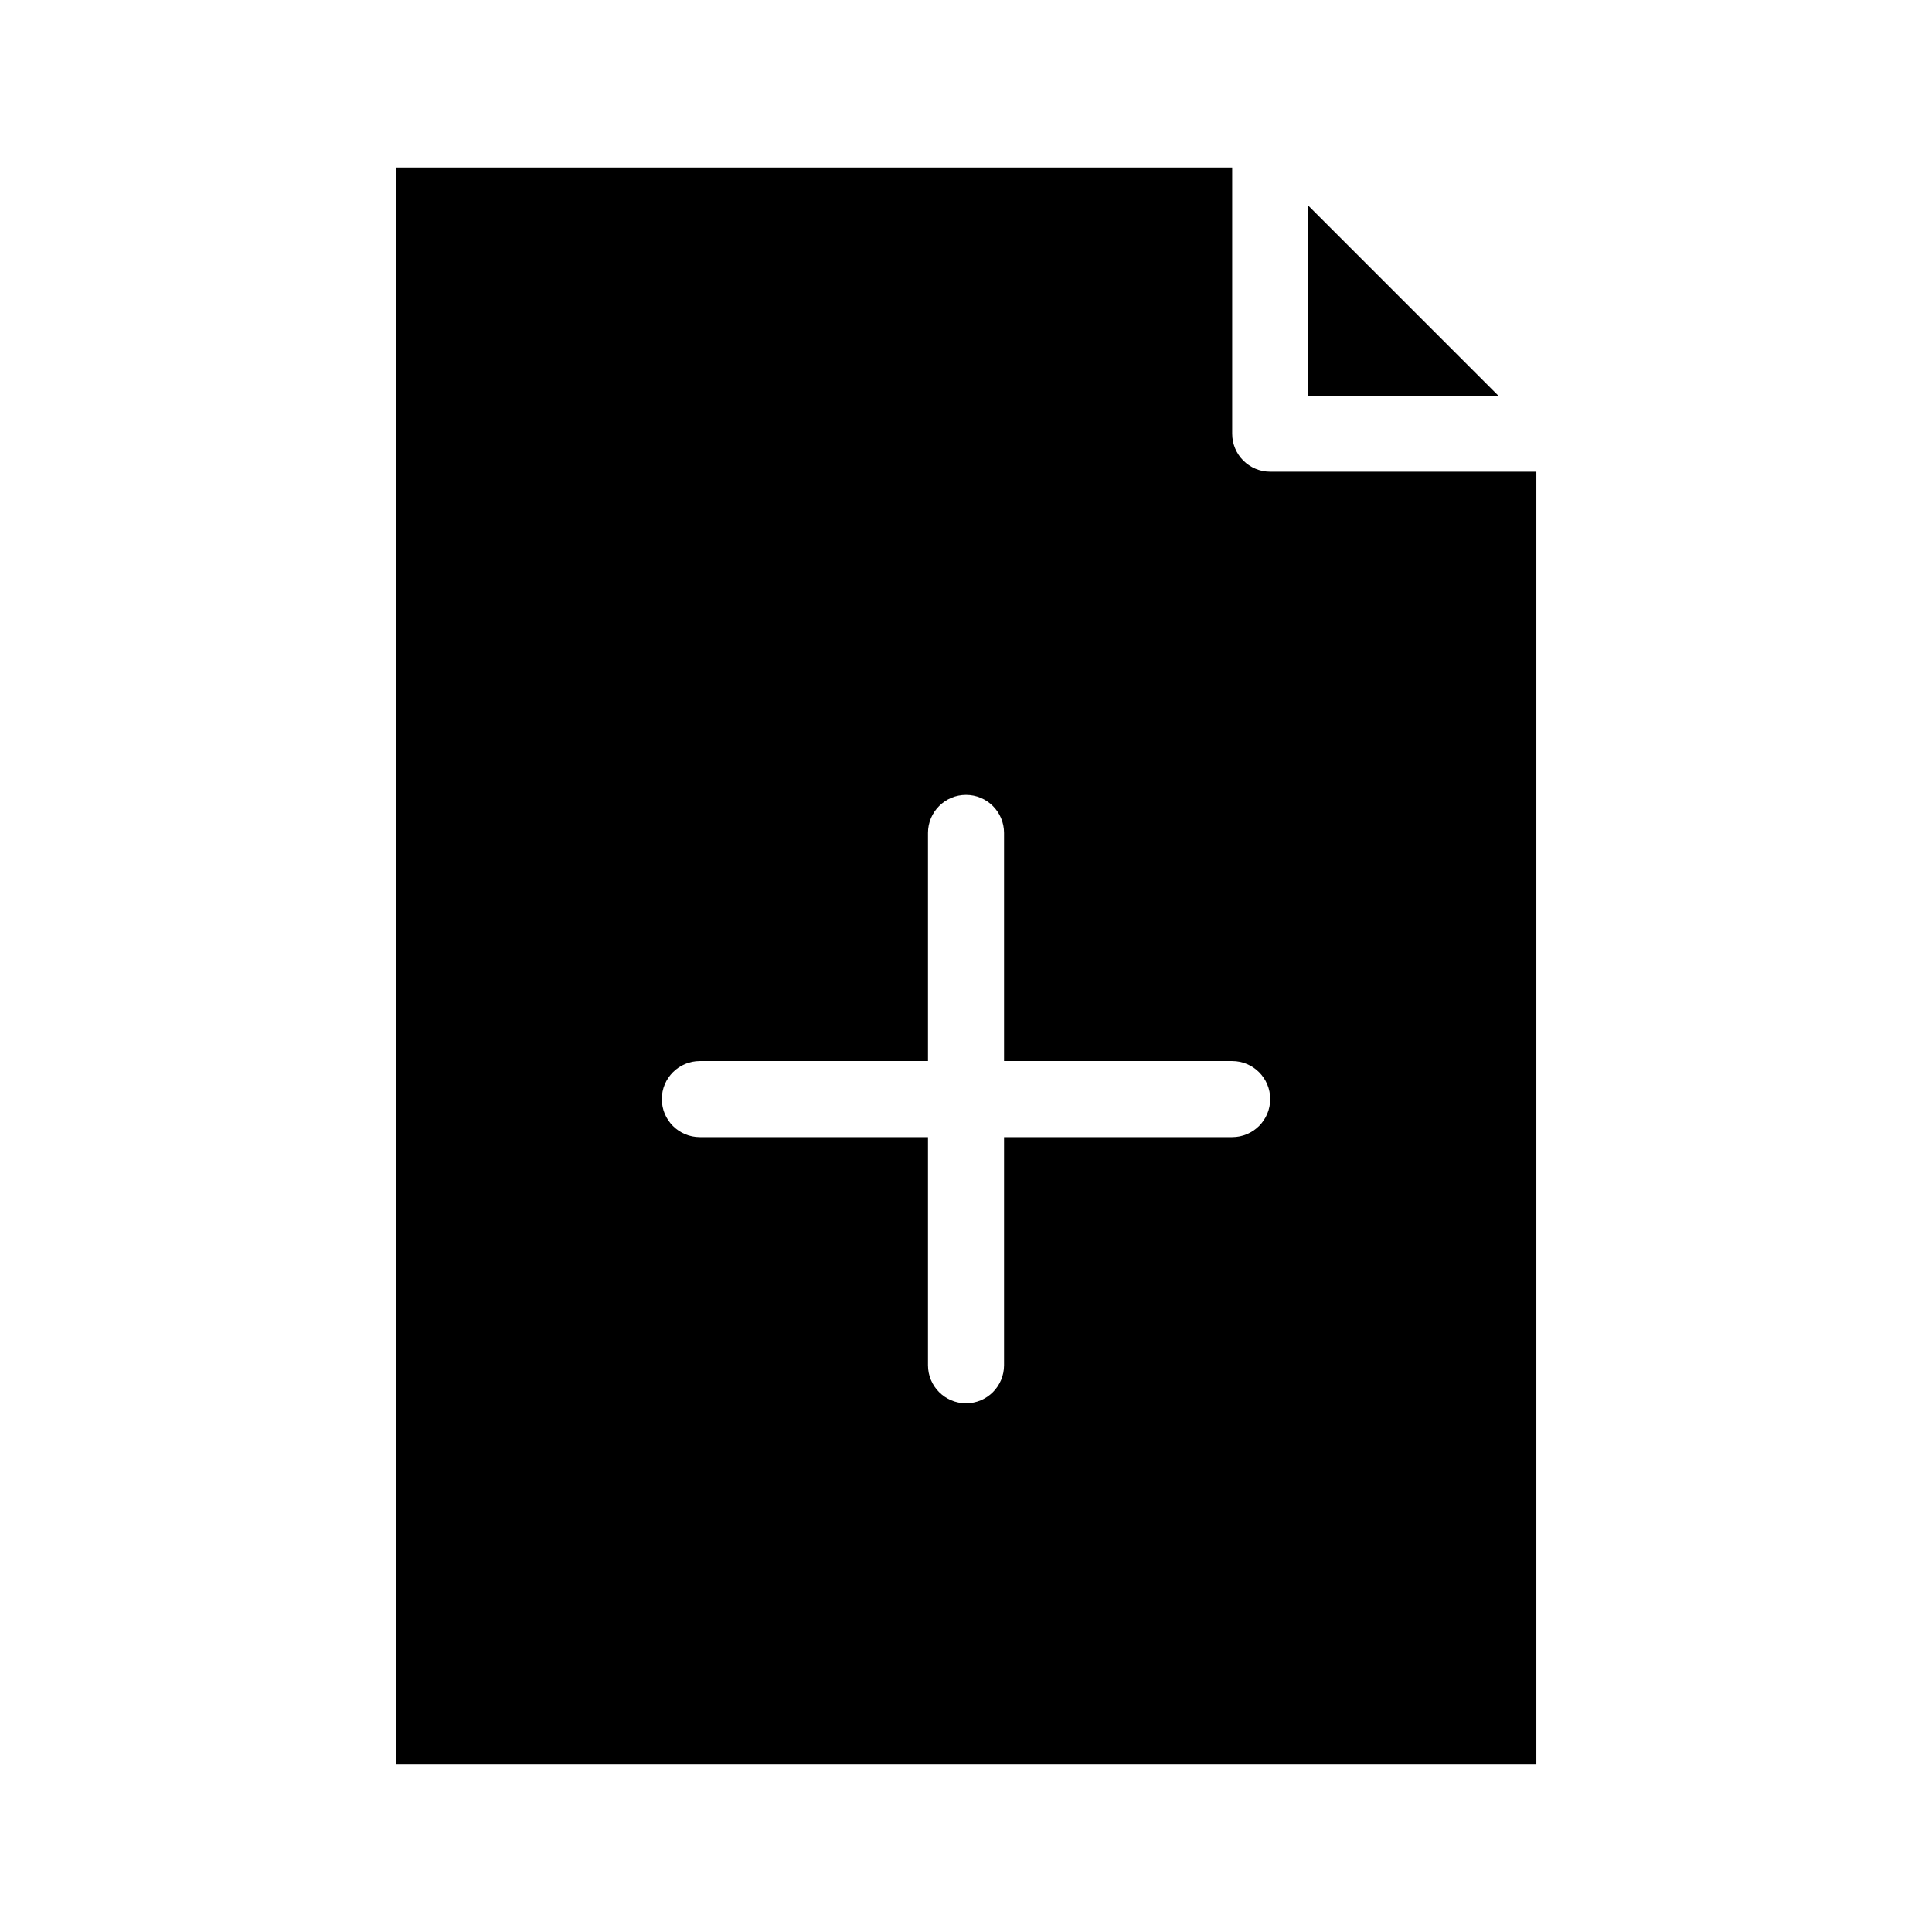
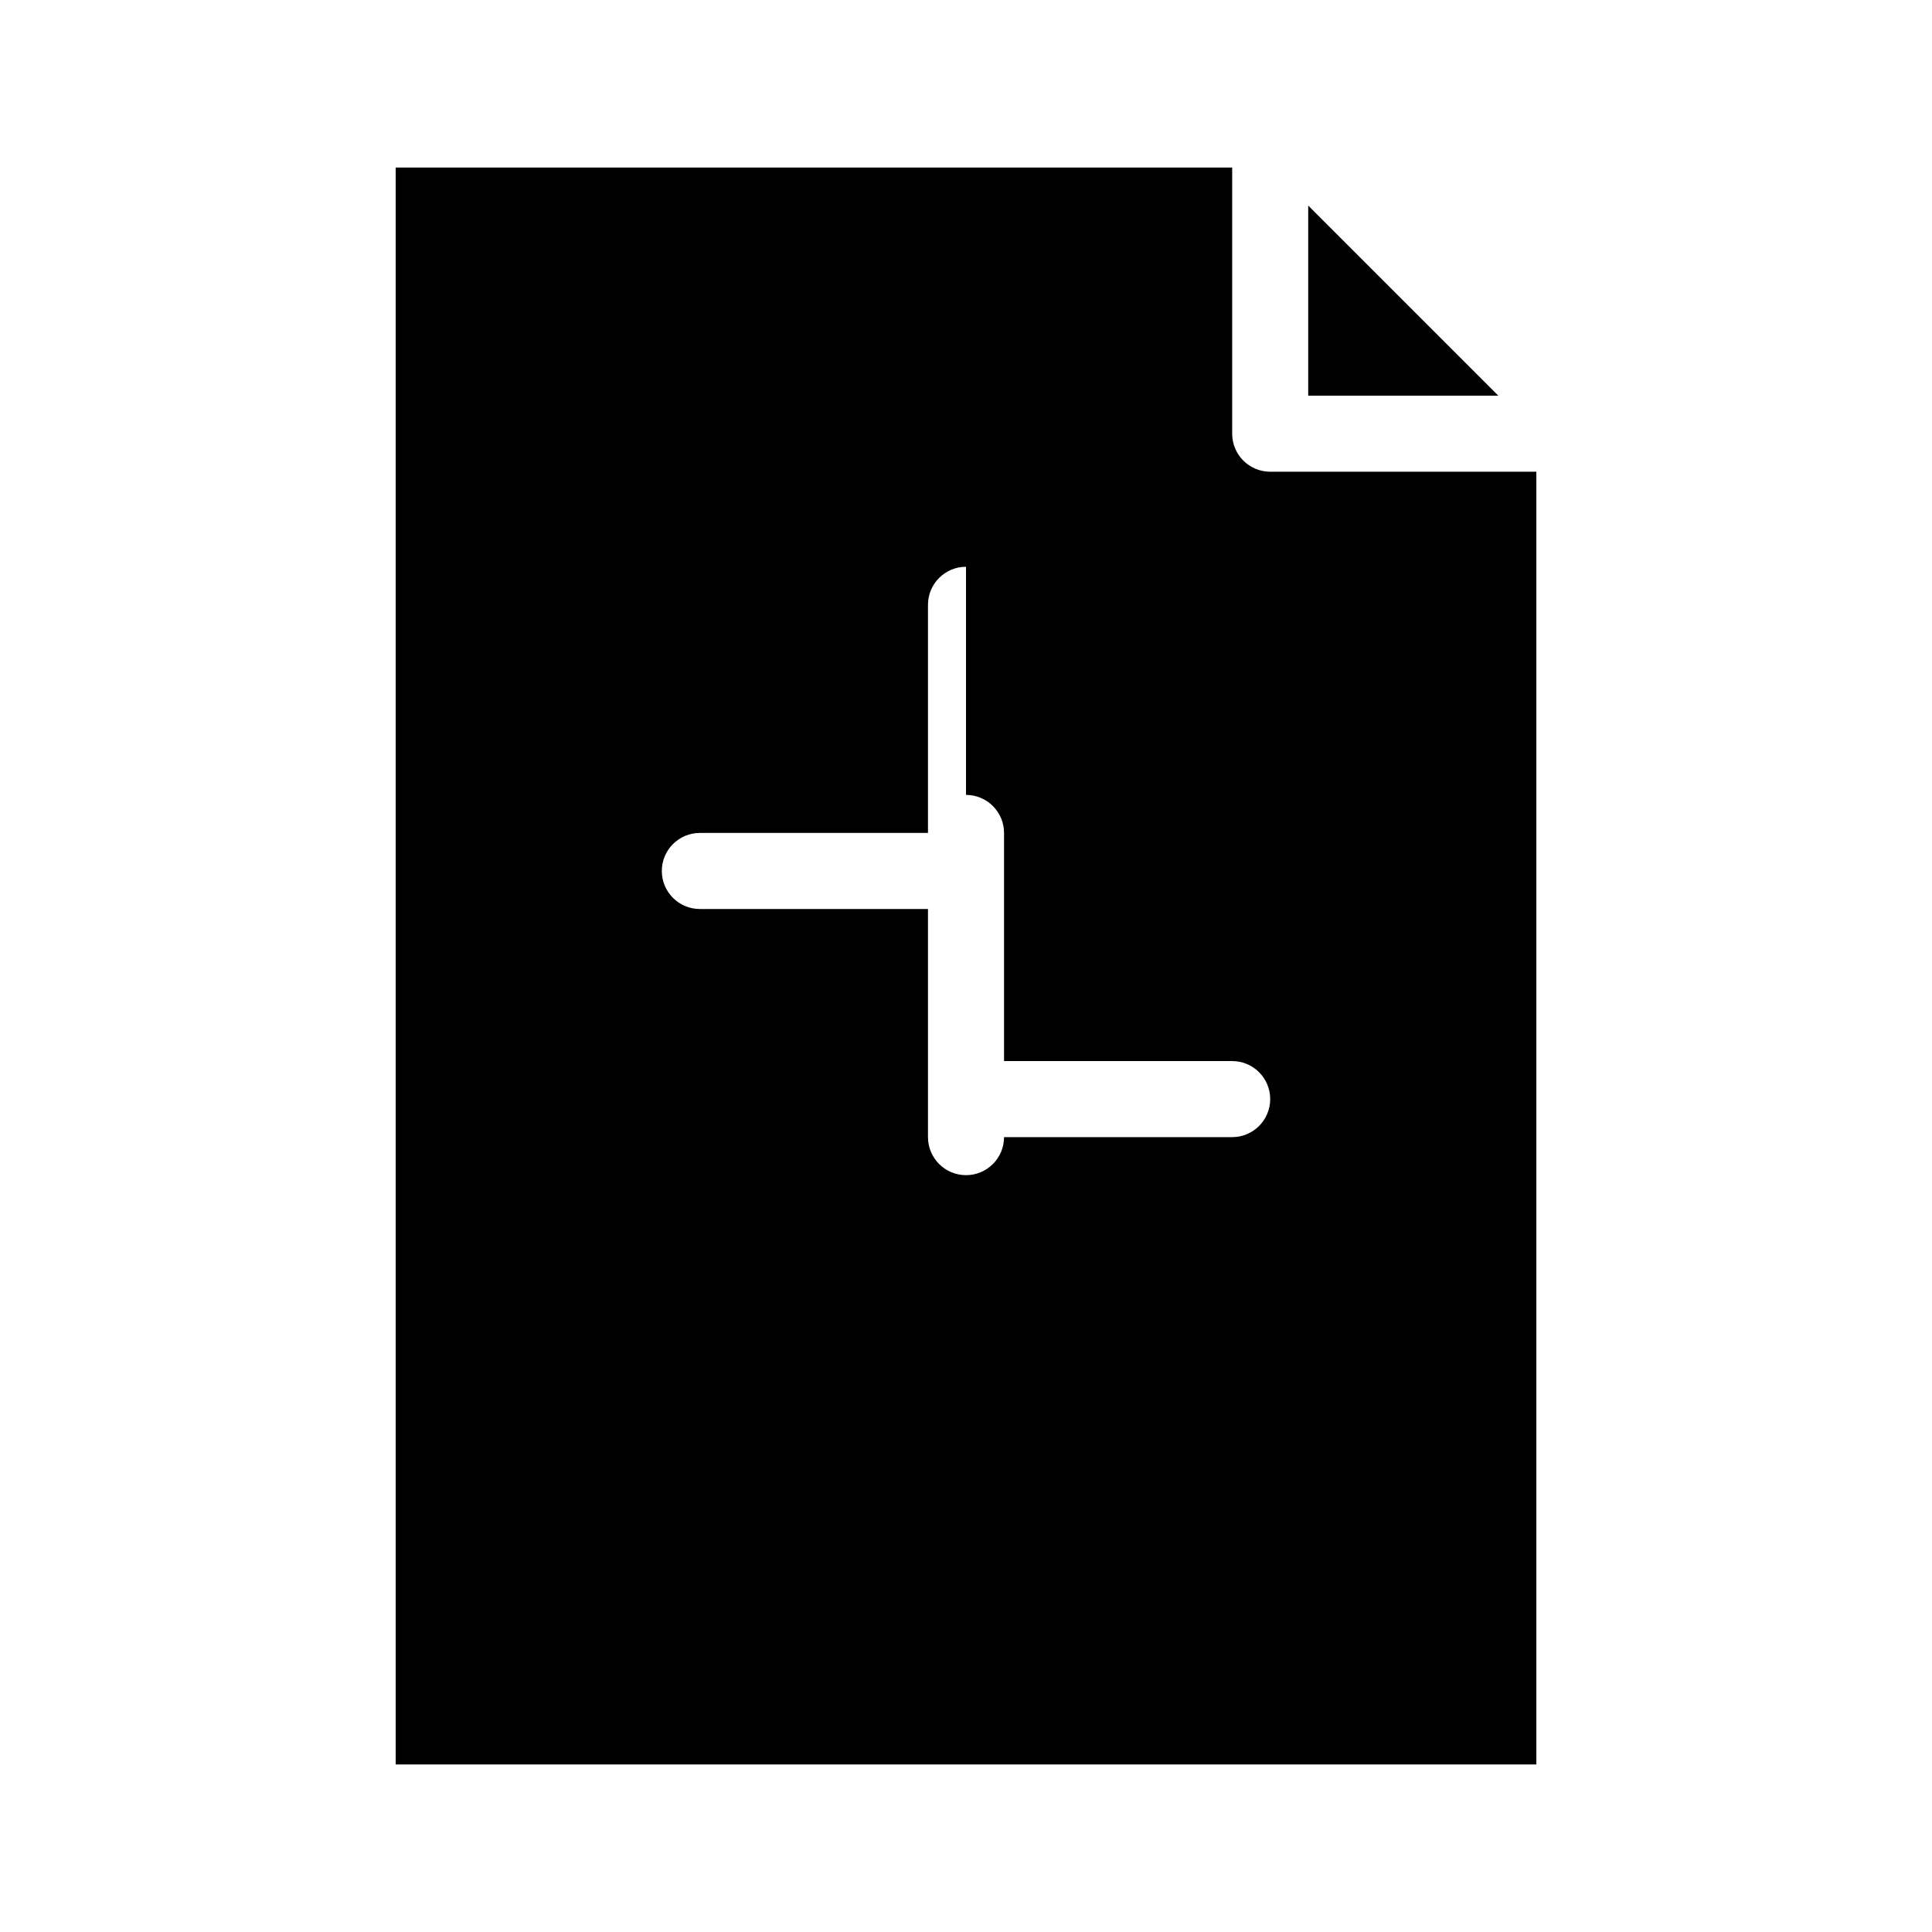
<svg xmlns="http://www.w3.org/2000/svg" fill="#000000" width="800px" height="800px" version="1.1" viewBox="144 144 512 512">
-   <path d="m248.86 188.4v423.2h302.29v-342.59h-70.535 0.004c-5.566 0-10.078-4.512-10.078-10.074v-70.535zm241.83 10.078v50.383h50.383zm-90.688 156.18c5.566 0 10.078 4.512 10.078 10.078v60.457h60.457c5.566 0 10.078 4.512 10.078 10.078 0 5.566-4.512 10.078-10.078 10.078h-60.457v60.457c0 5.566-4.512 10.078-10.078 10.078s-10.078-4.512-10.078-10.078v-60.457h-60.457c-5.566 0-10.078-4.512-10.078-10.078 0-5.566 4.512-10.078 10.078-10.078h60.457v-60.457c0-5.566 4.512-10.078 10.078-10.078z" />
+   <path d="m248.86 188.4v423.2h302.29v-342.59h-70.535 0.004c-5.566 0-10.078-4.512-10.078-10.074v-70.535zm241.83 10.078v50.383h50.383zm-90.688 156.18c5.566 0 10.078 4.512 10.078 10.078v60.457h60.457c5.566 0 10.078 4.512 10.078 10.078 0 5.566-4.512 10.078-10.078 10.078h-60.457c0 5.566-4.512 10.078-10.078 10.078s-10.078-4.512-10.078-10.078v-60.457h-60.457c-5.566 0-10.078-4.512-10.078-10.078 0-5.566 4.512-10.078 10.078-10.078h60.457v-60.457c0-5.566 4.512-10.078 10.078-10.078z" />
</svg>